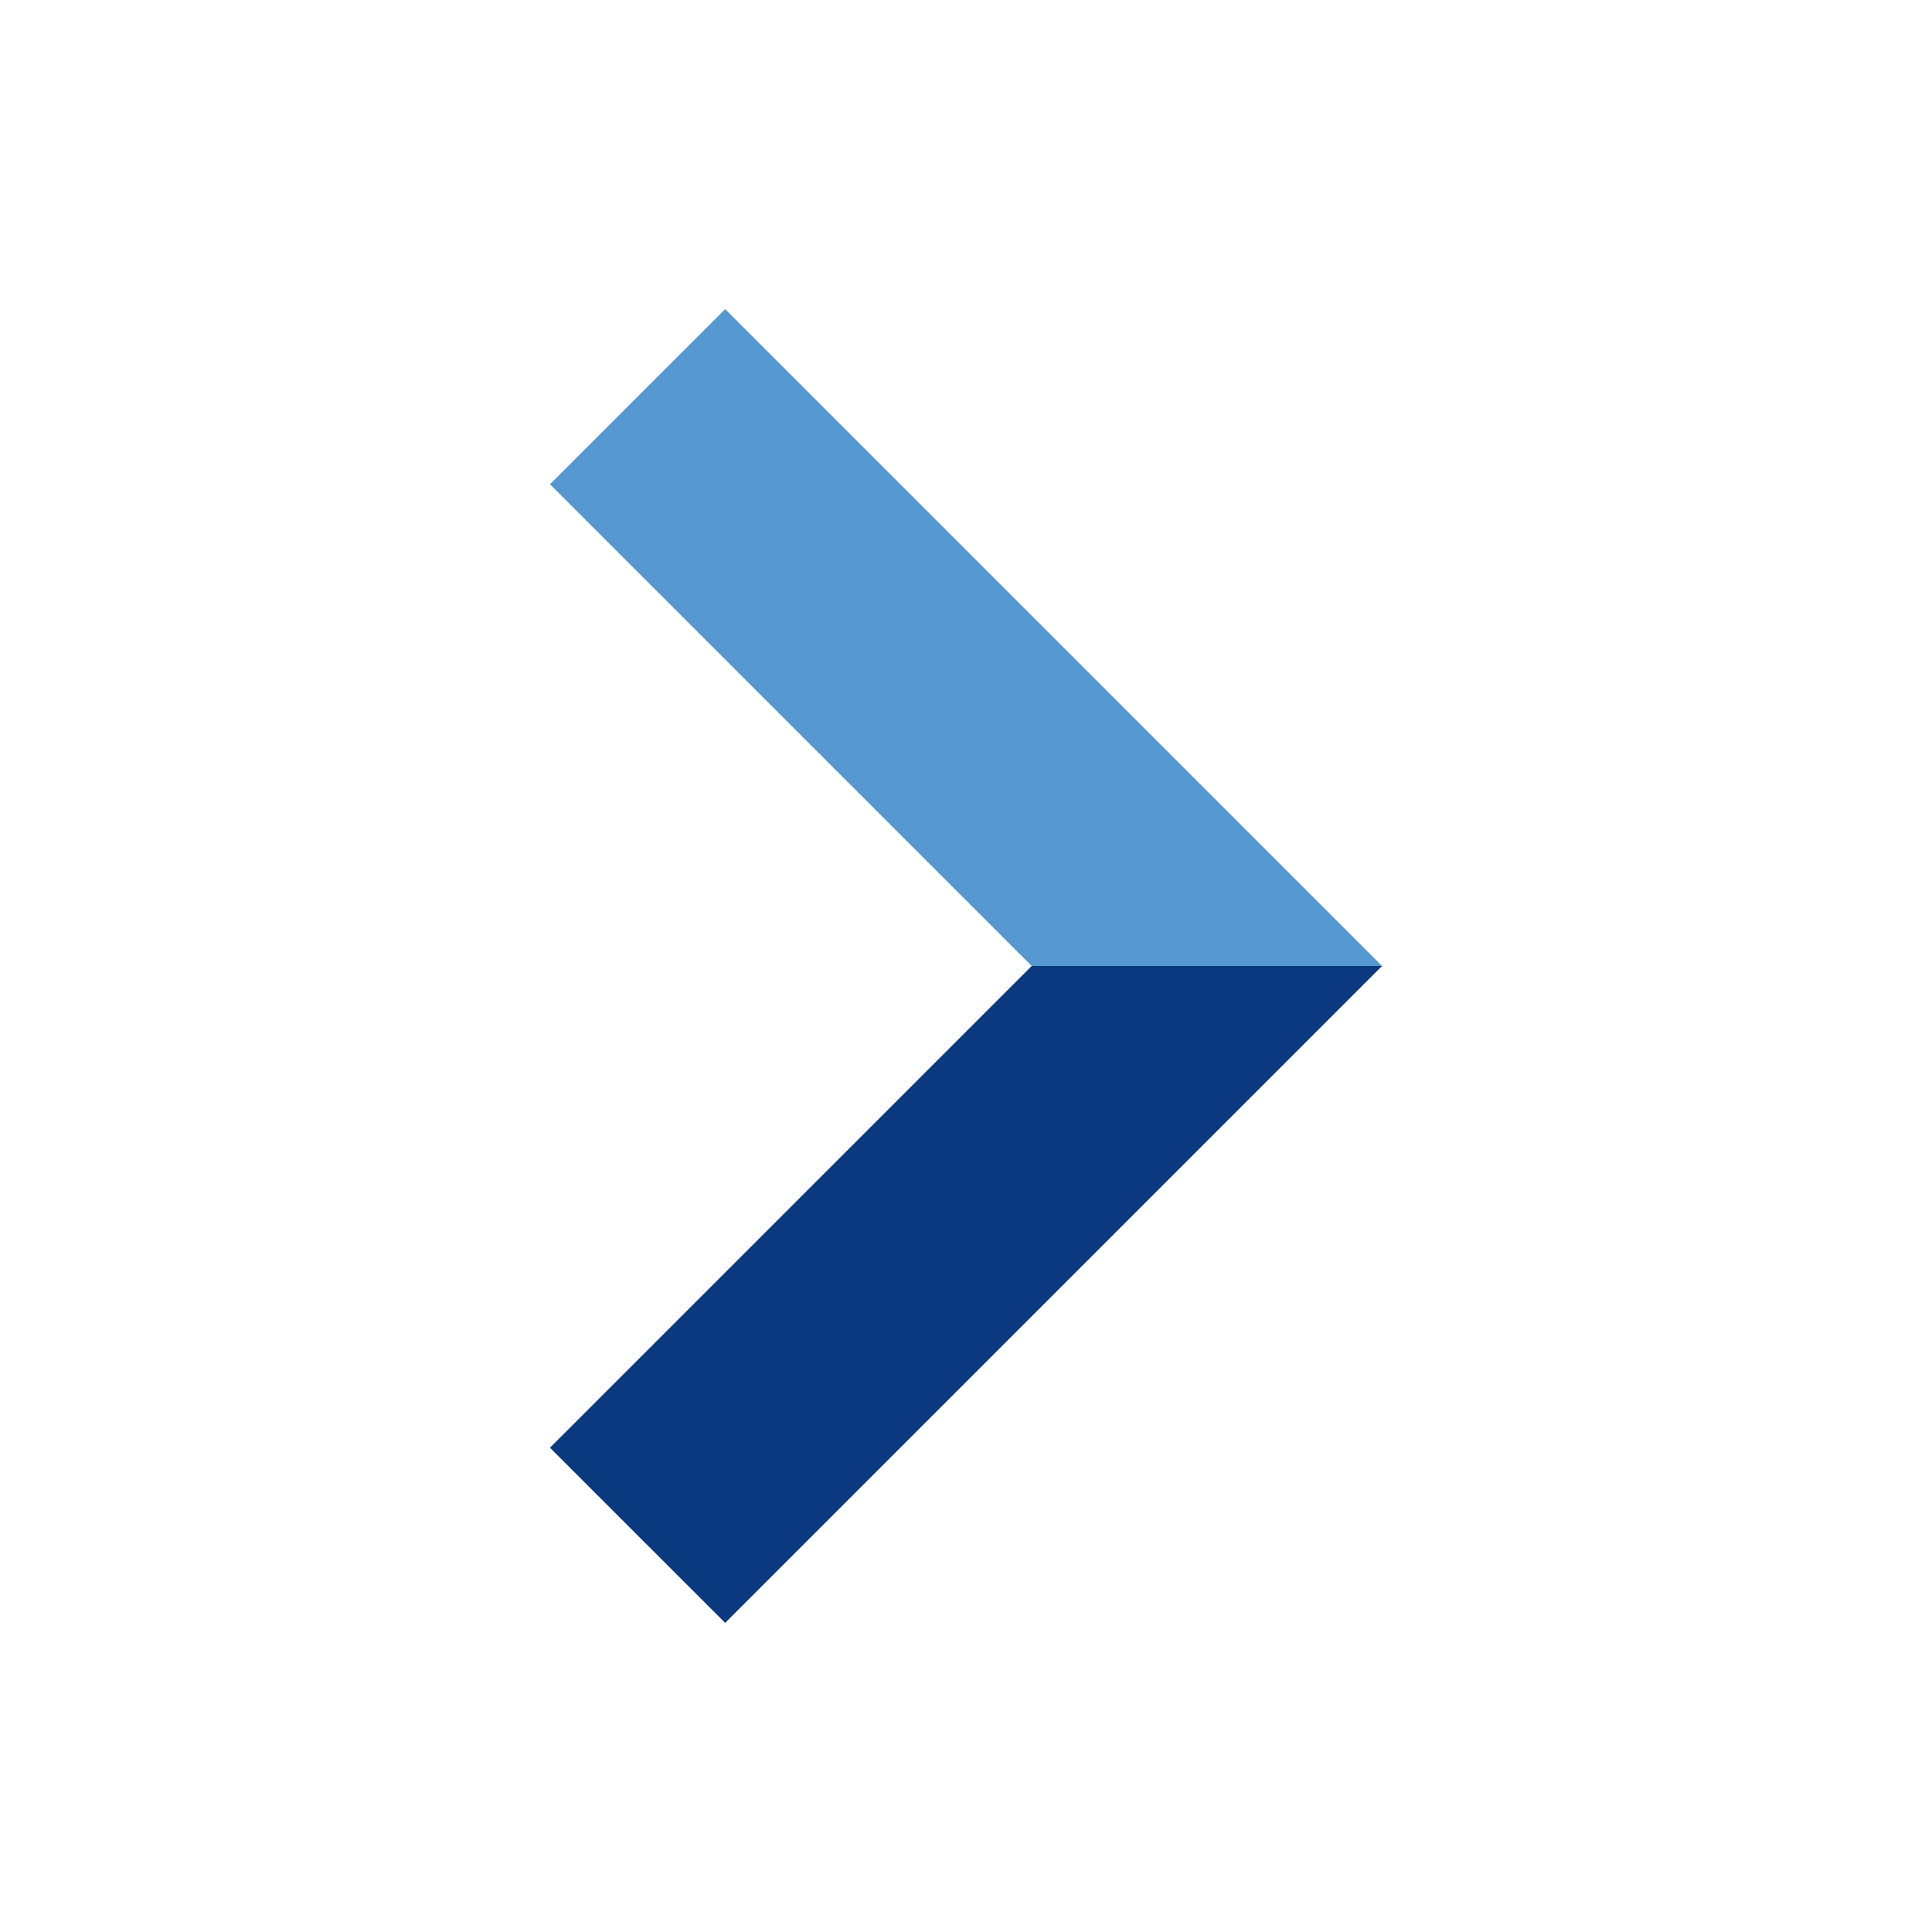
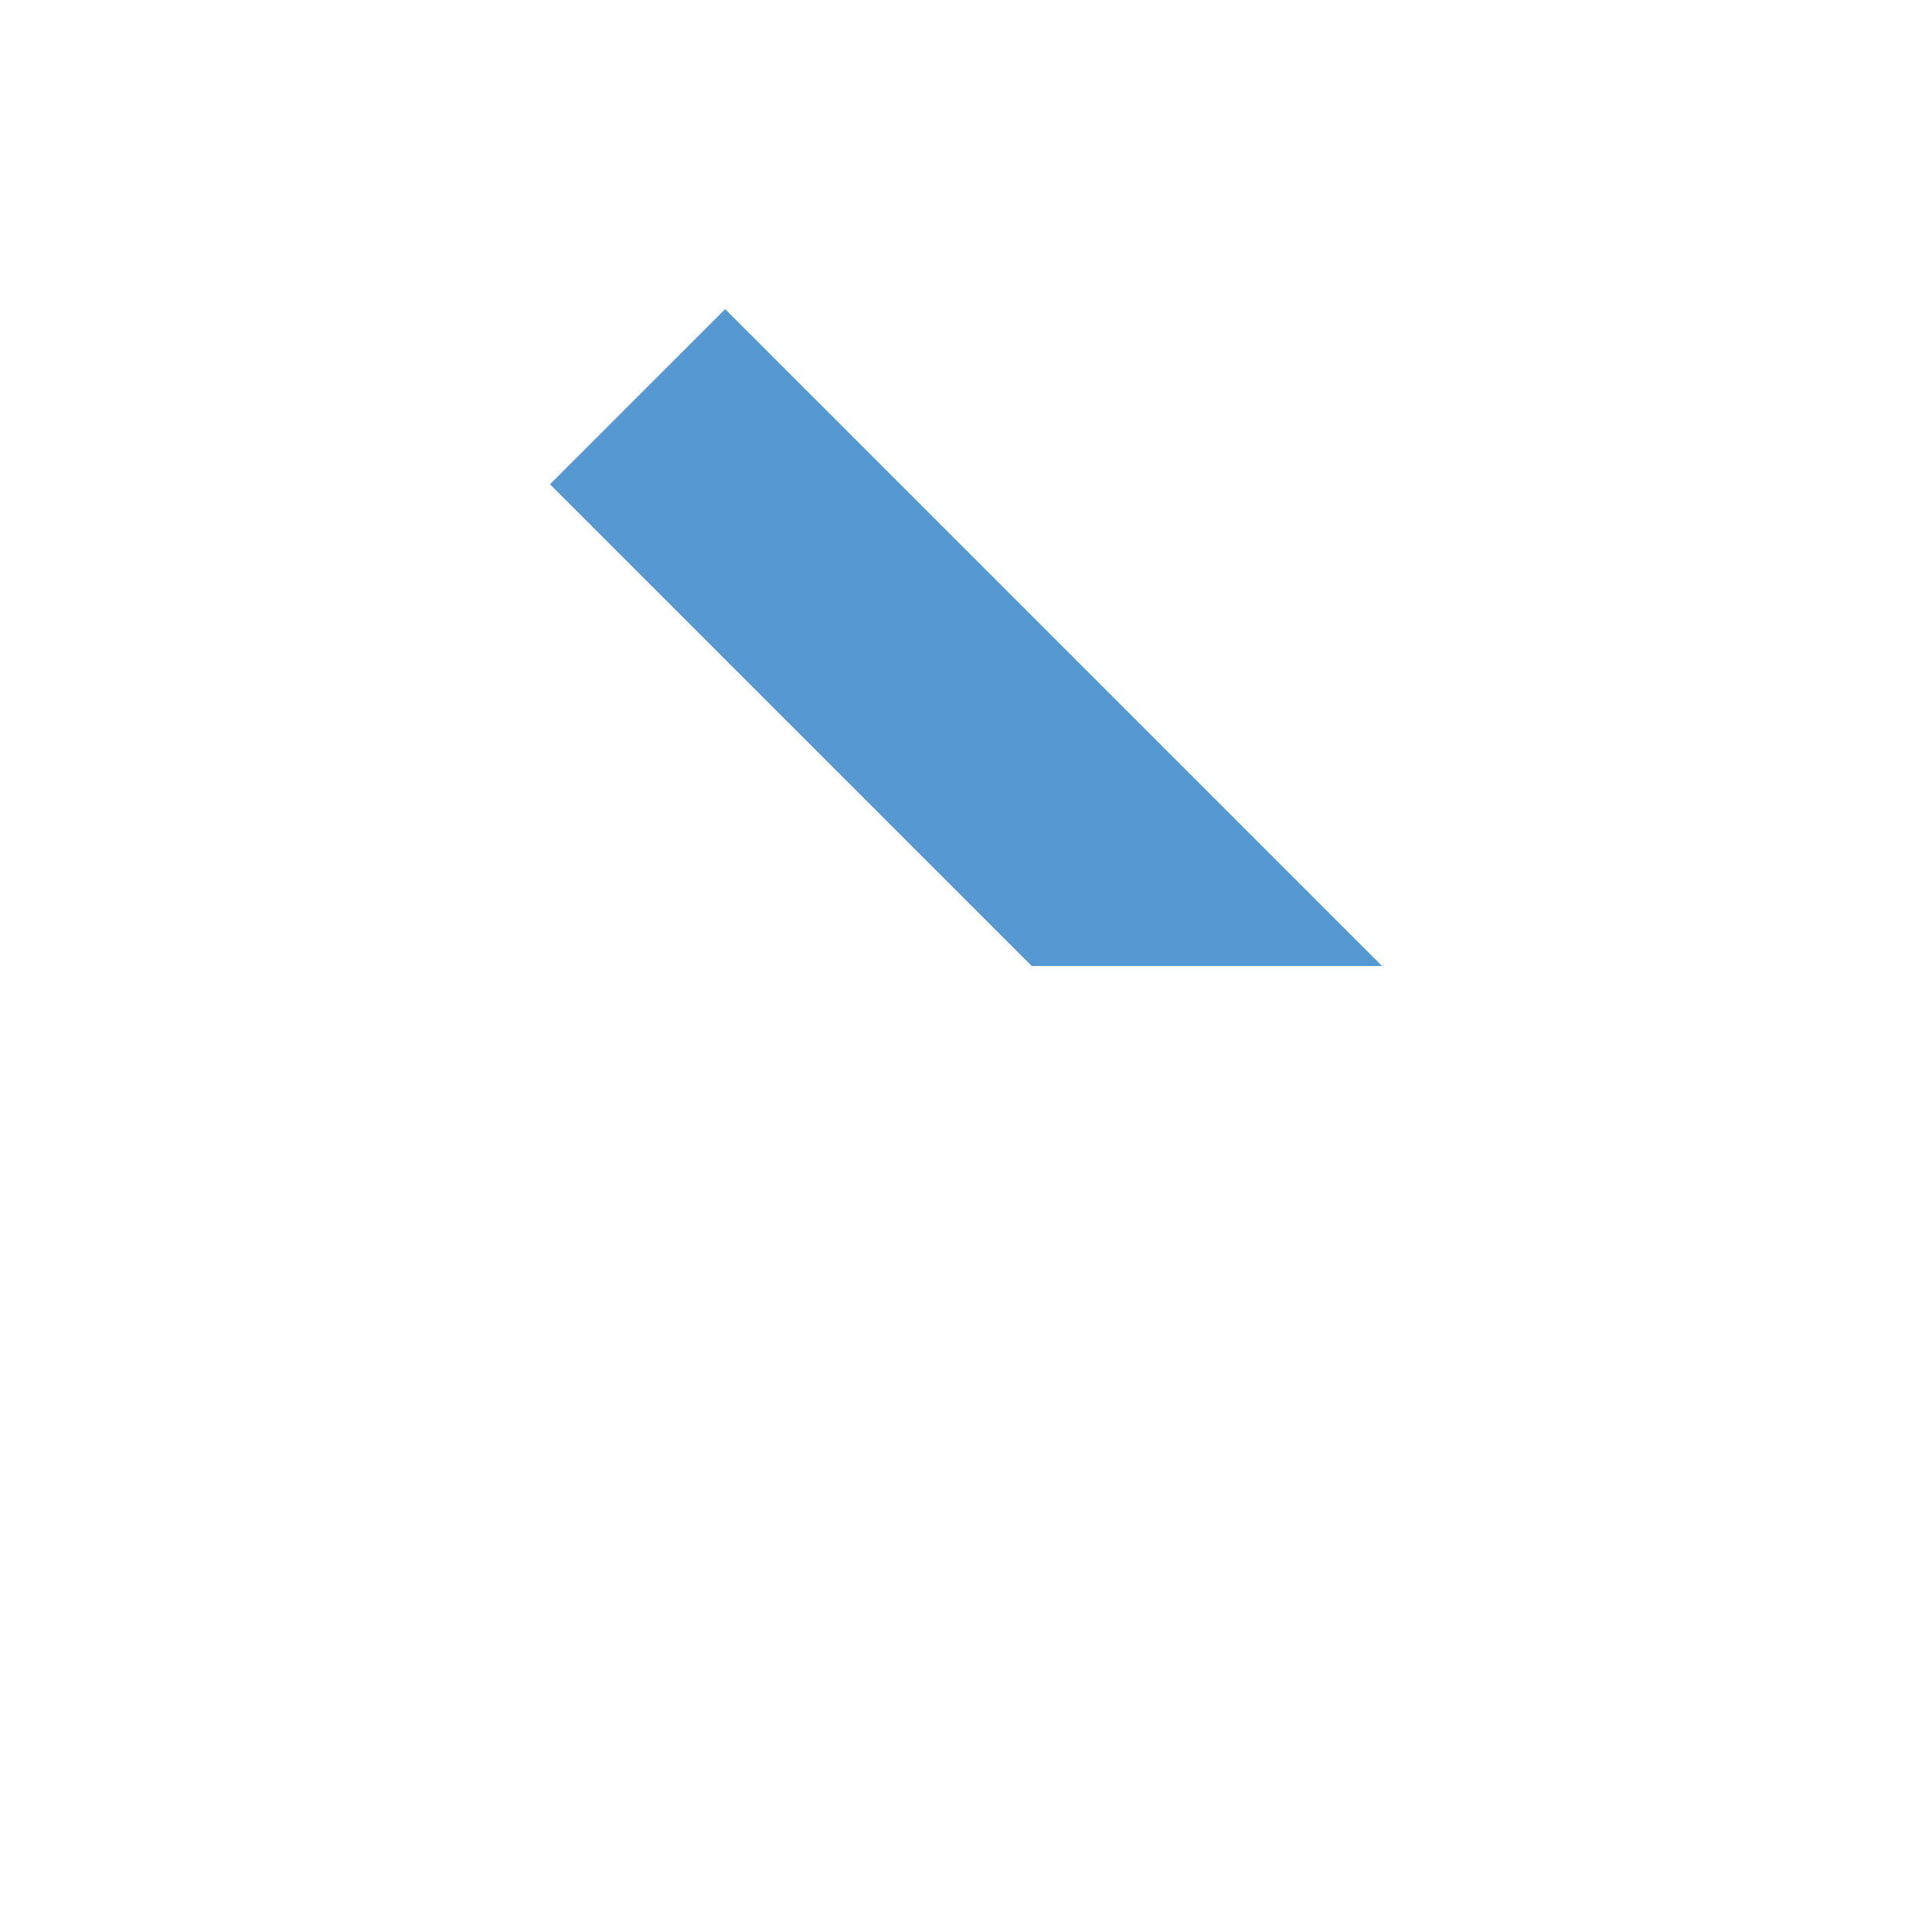
<svg xmlns="http://www.w3.org/2000/svg" xml:space="preserve" viewBox="0 0 100 100" y="0" x="0" id="Layer_1" version="1.1" width="163px" height="163px" style="width:100%;height:100%;background-size:initial;background-repeat-y:initial;background-repeat-x:initial;background-position-y:initial;background-position-x:initial;background-origin:initial;background-color:initial;background-clip:initial;background-attachment:initial;animation-play-state:paused">
  <g class="ldl-scale" style="transform-origin:50% 50%;transform:rotate(0deg) scale(0.8, 0.8);animation-play-state:paused">
    <path d="M34.417 7.5L23.083 18.833 54.25 50h22.667z" fill="#323232" style="fill:rgb(86, 153, 210);animation-play-state:paused" />
-     <path d="M34.417 92.5l42.5-42.5H54.25L23.083 81.167z" fill="#999998" style="fill:rgb(11, 57, 127);animation-play-state:paused" />
  </g>
</svg>